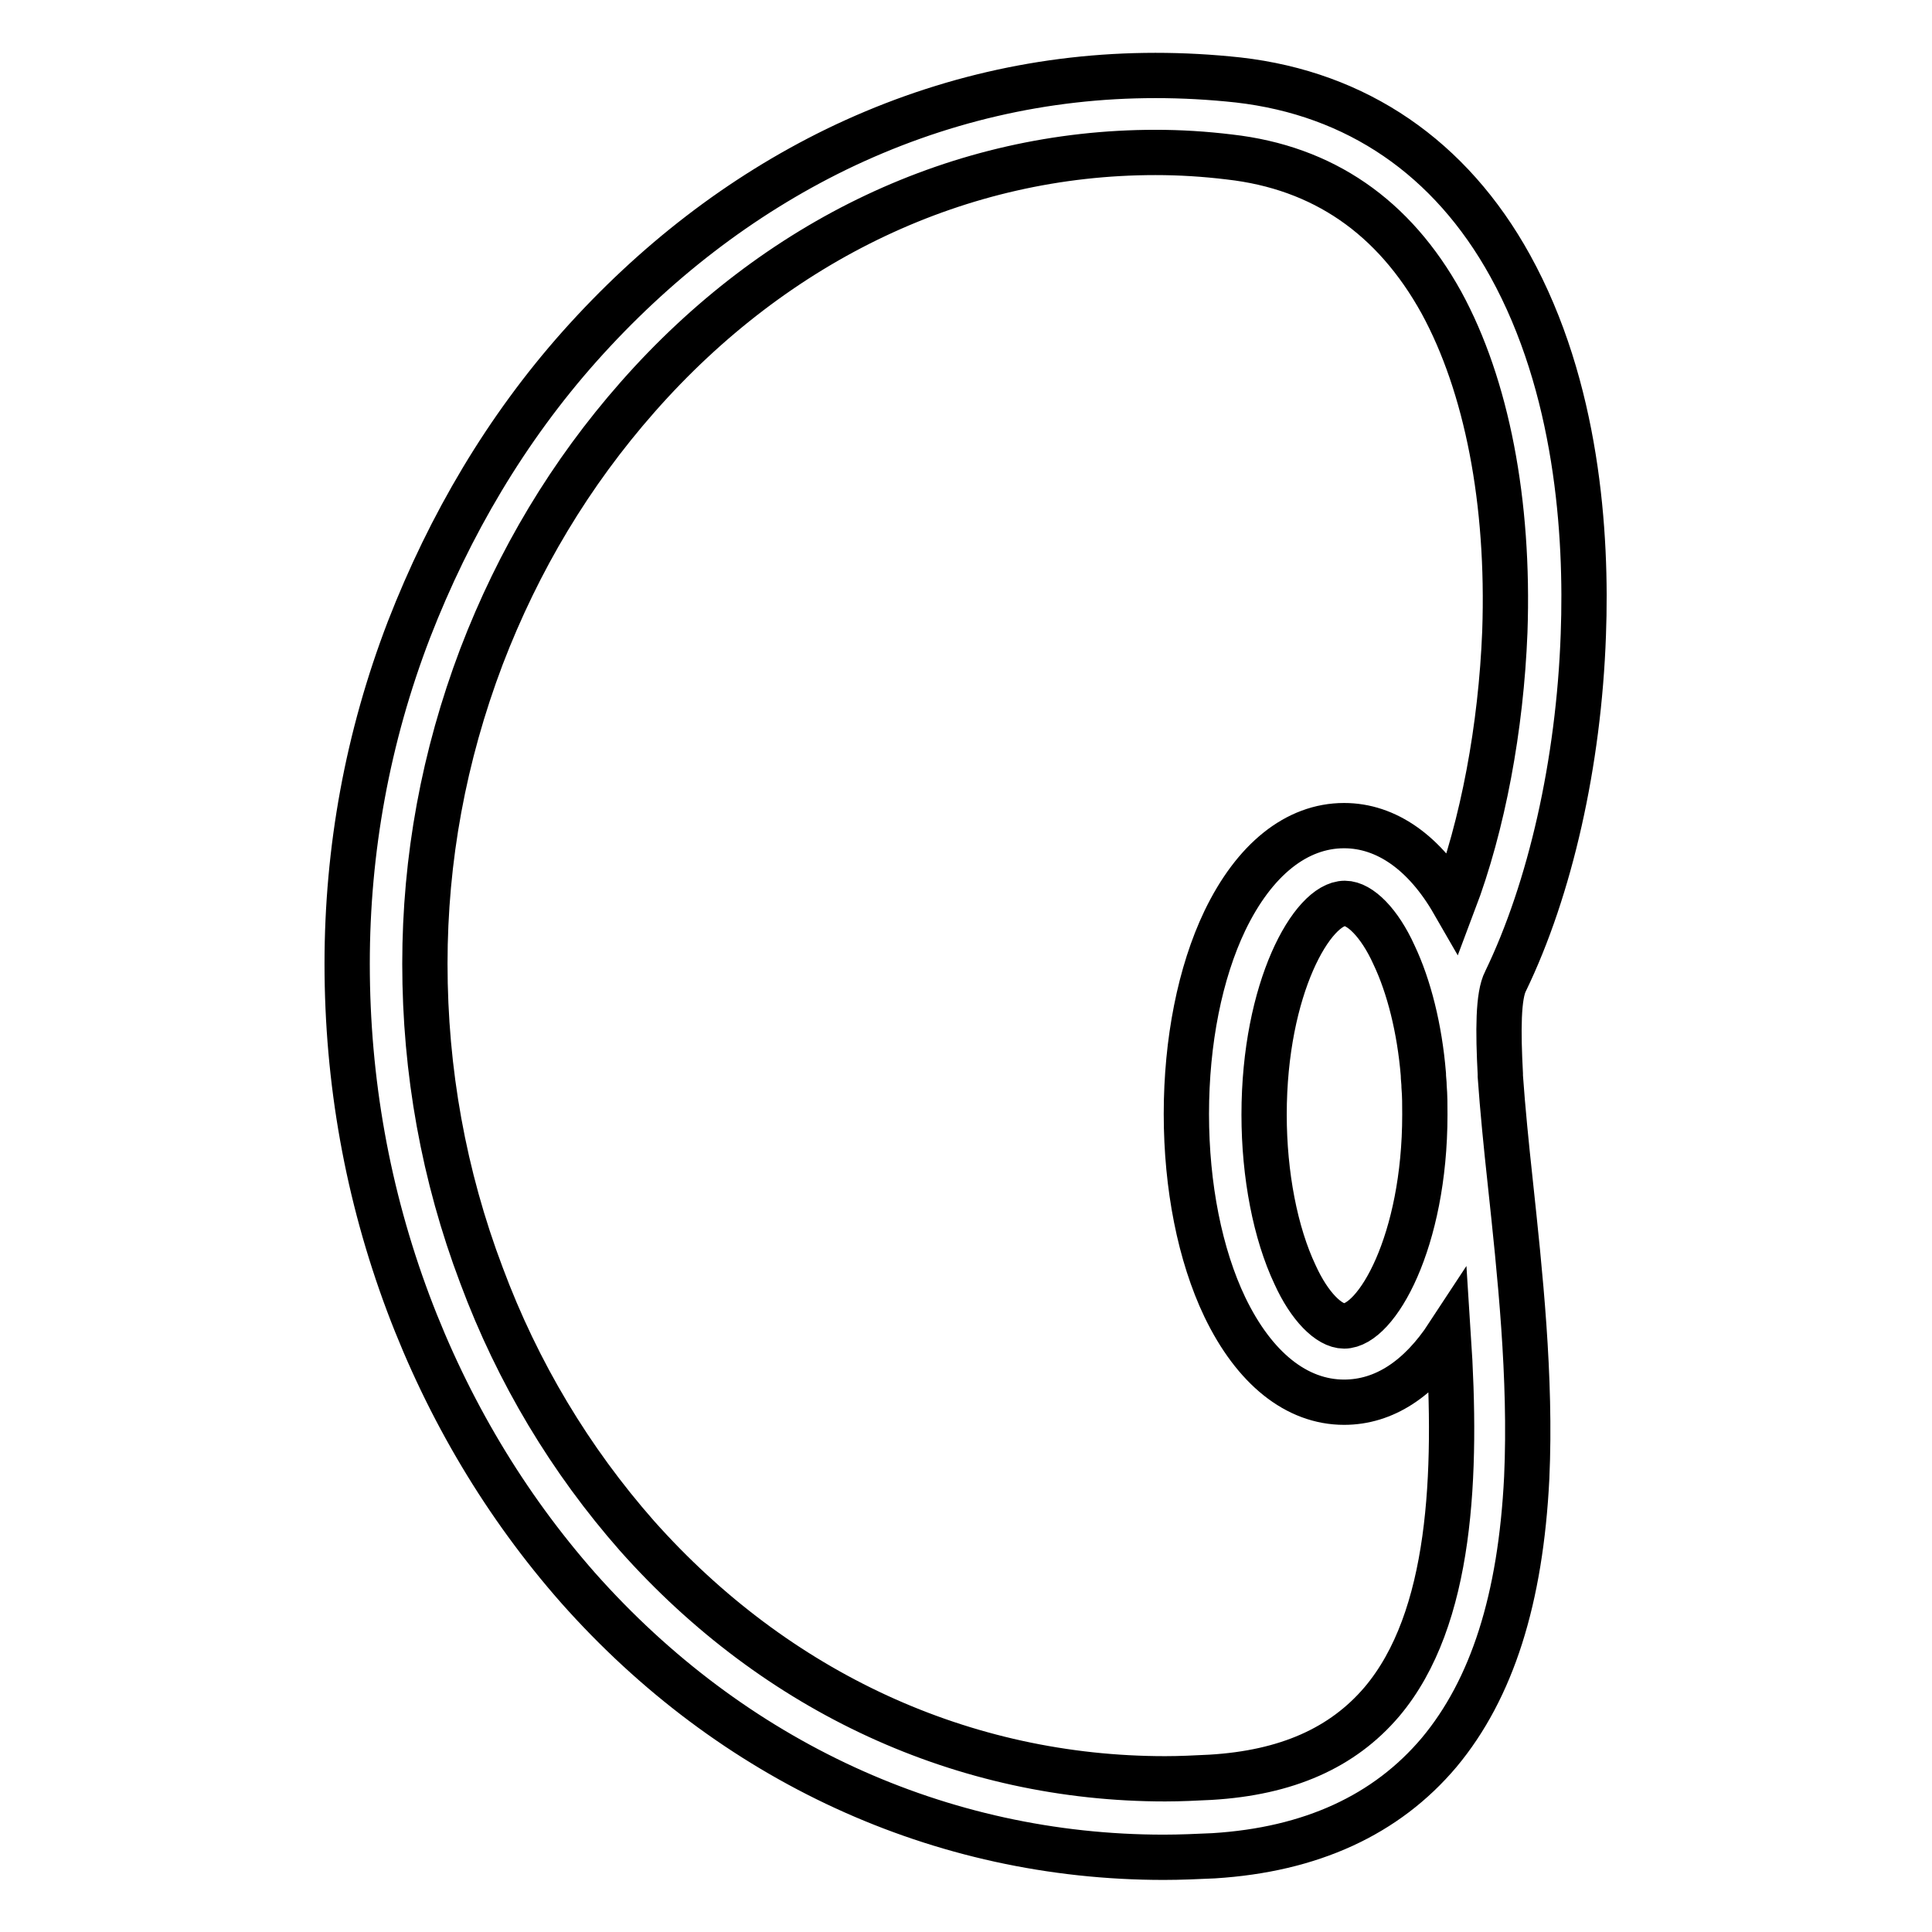
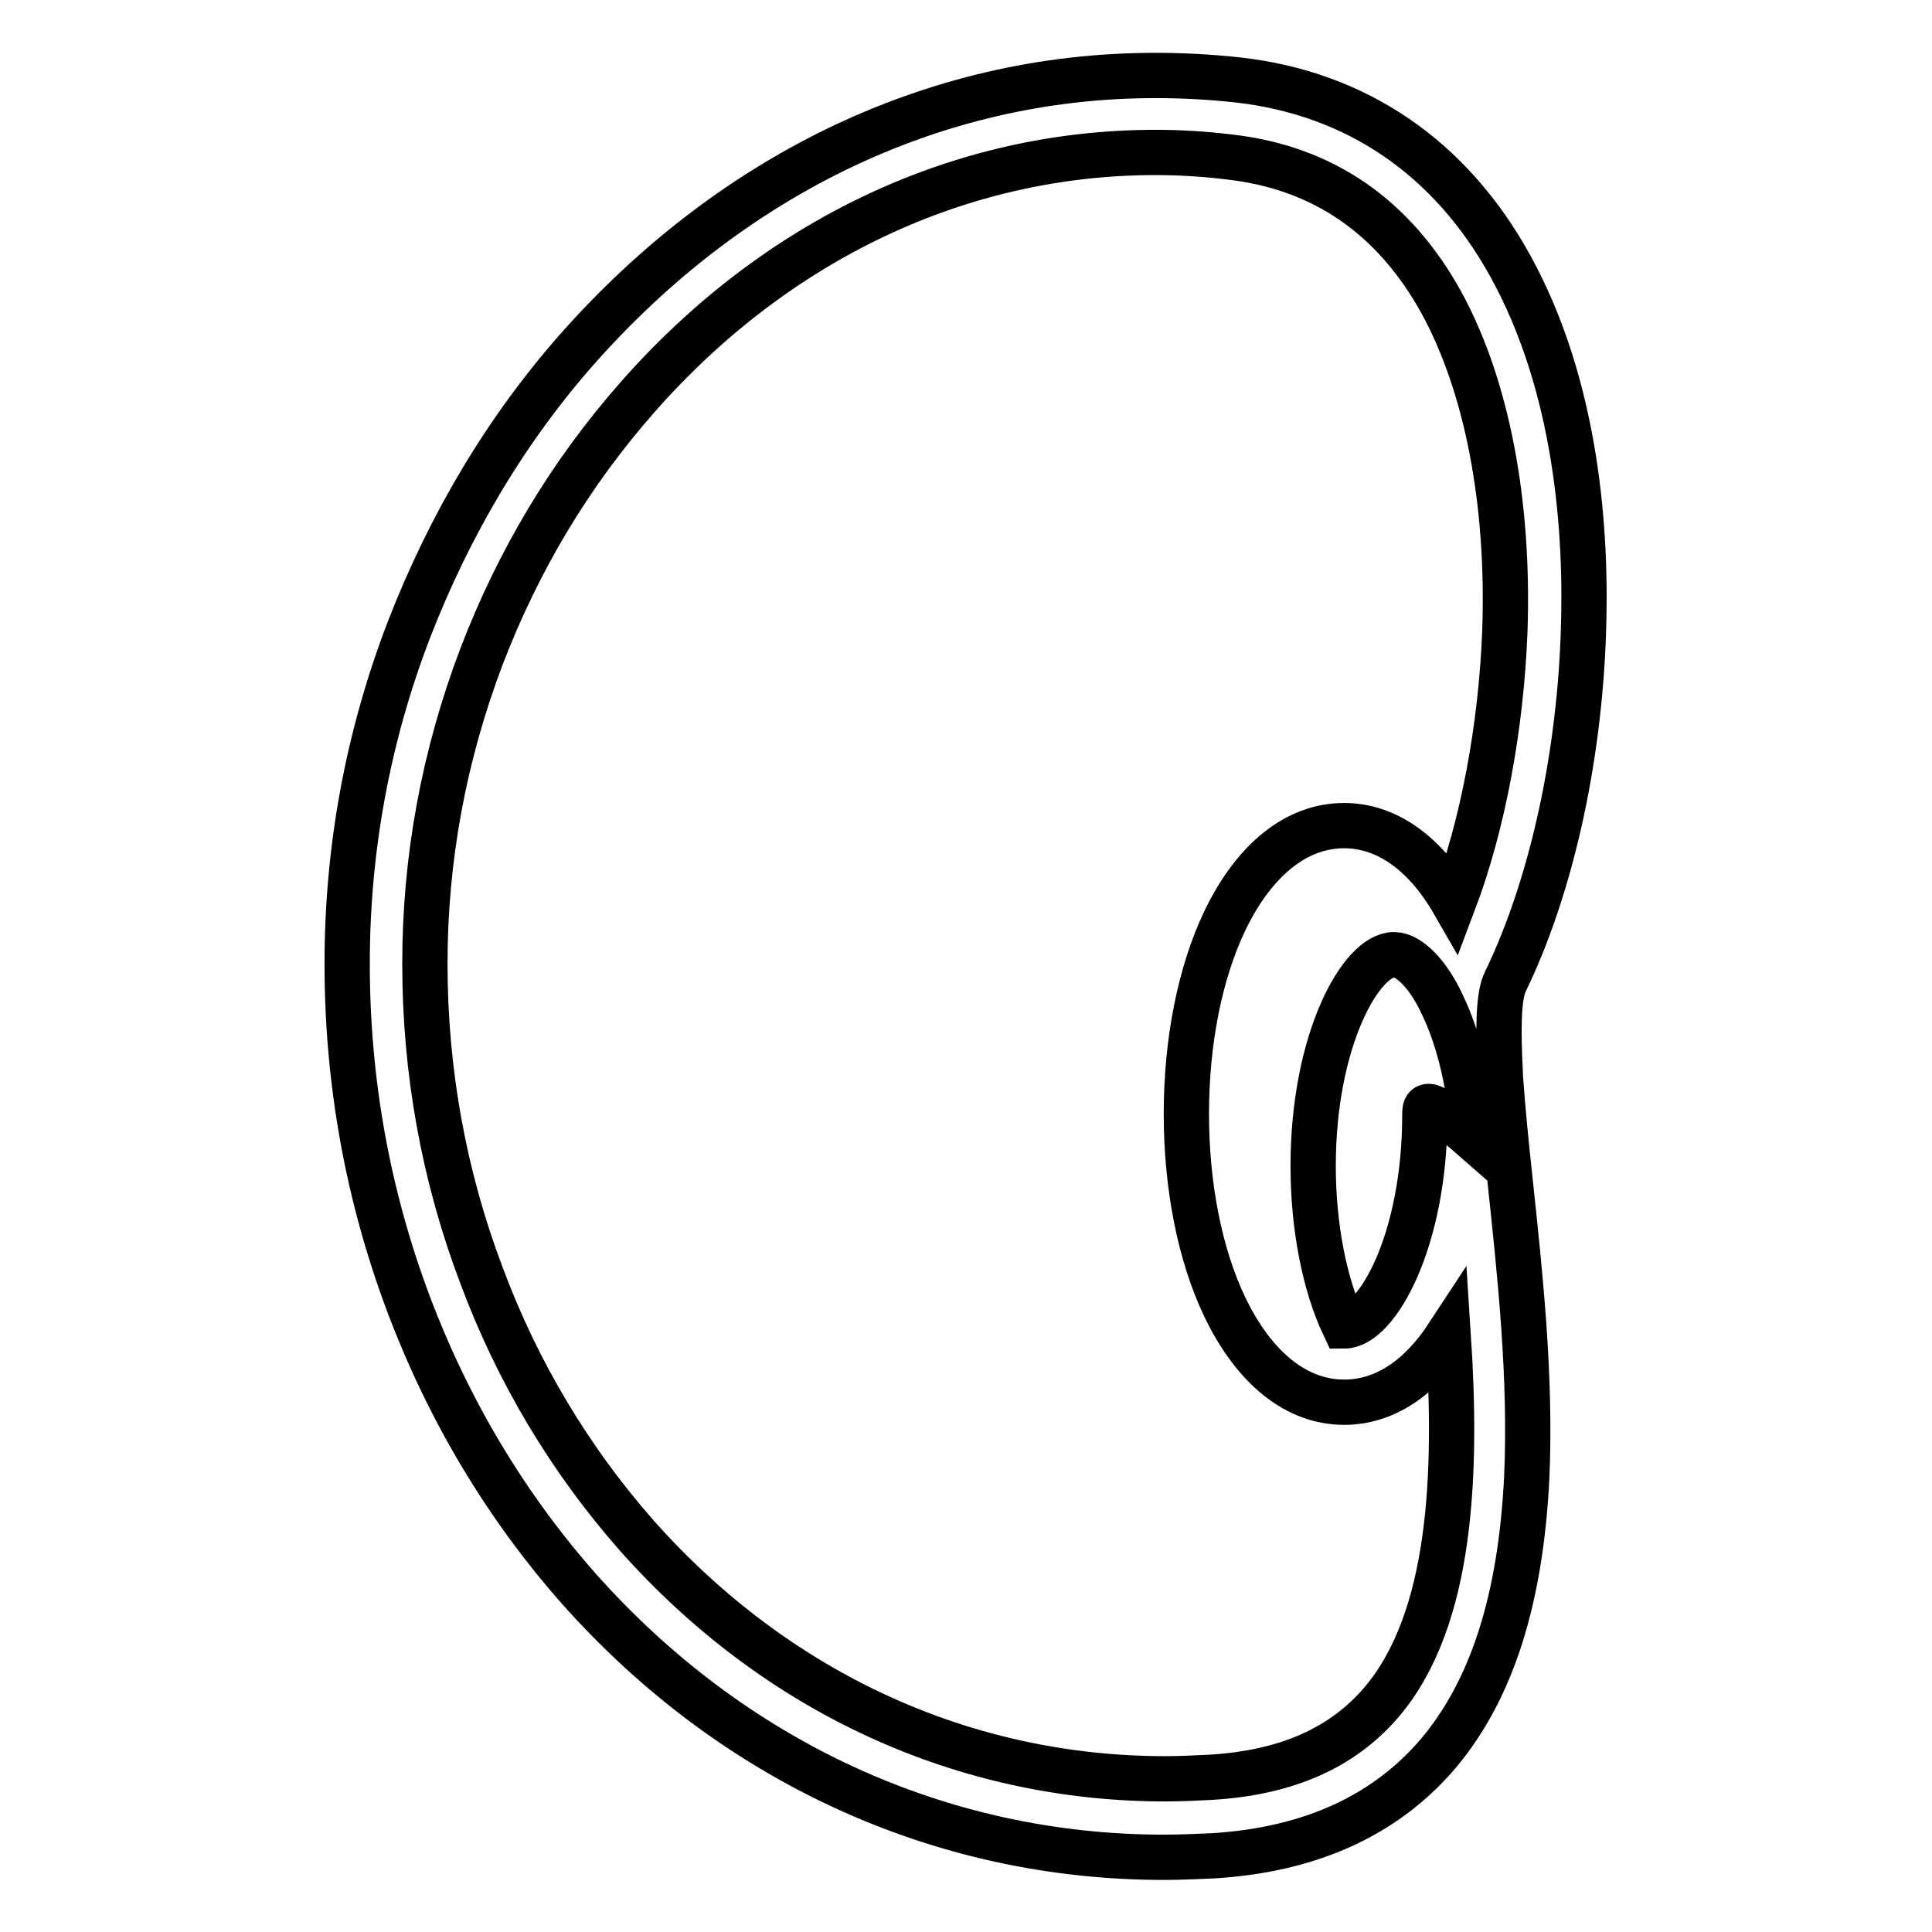
<svg xmlns="http://www.w3.org/2000/svg" version="1.1" x="0px" y="0px" viewBox="0 0 256 256" enable-background="new 0 0 256 256" xml:space="preserve">
  <g>
    <g>
-       <path stroke-width="6" fill-opacity="0" stroke="#000000" d="M199.5,130c5.9-12.2,9.7-28.9,10.3-45.9c0.5-13.4-0.8-32.8-9.7-48.9c-7.9-14.3-20.3-22.8-36-24.6c-3.7-0.4-7.3-0.6-11-0.6c-14.7,0-28.9,3.3-42.3,9.8c-12.7,6.2-24.1,15-34,26.1c-9.7,10.9-17.2,23.6-22.6,37.5c-5.5,14.3-8.2,29.2-8.2,44.3c0,15.5,2.7,30.6,8.1,45c5.3,14.1,12.9,26.8,22.5,37.7c20.4,23,48,35.7,77.6,35.7c2.2,0,4.4-0.1,6.6-0.2c12.9-0.8,22.9-5.4,29.9-13.7c7-8.4,10.8-20.3,11.6-36.4c0.6-13.3-0.9-27.1-2.2-39.3c-0.5-4.6-1-9.6-1.3-13.9c0-0.1,0-0.2,0-0.3C198.5,136.6,198.5,131.9,199.5,130z M183.1,225.5c-5.2,6.1-12.6,9.4-22.7,10c-2,0.1-4,0.2-6,0.2c-26.7,0-51.5-11.4-70-32.2c-8.8-10-15.8-21.6-20.6-34.5c-5-13.2-7.5-27.1-7.5-41.3c0-13.9,2.5-27.5,7.5-40.7c4.9-12.8,11.8-24.3,20.7-34.4c18.4-20.9,42.8-32.4,68.6-32.4c3.3,0,6.5,0.2,9.8,0.6c12.4,1.4,21.8,7.9,28.1,19.3c6,11,9,26.4,8.4,43.6c-0.5,12.7-2.9,25.6-6.8,35.9c-3.8-6.6-8.9-10.2-14.5-10.2c-6.3,0-11.9,4.5-15.8,12.6c-3.3,6.9-5.1,16-5.1,25.6c0,9.6,1.8,18.7,5.1,25.6c3.9,8.1,9.5,12.6,15.8,12.6c5.3,0,10-3.1,13.8-8.9C193.1,195.3,192.4,214.5,183.1,225.5z M188.8,147.7c0,16.8-6.4,28-10.7,28c-2,0-4.6-2.6-6.5-6.8c-2.6-5.5-4.1-13.2-4.1-21.2c0-16.8,6.4-28,10.7-28c2,0,4.6,2.6,6.5,6.8c2,4.2,3.4,9.8,3.9,15.8c0,0.6,0.1,1.1,0.1,1.7C188.8,145.2,188.8,146.4,188.8,147.7z" />
+       <path stroke-width="6" fill-opacity="0" stroke="#000000" d="M199.5,130c5.9-12.2,9.7-28.9,10.3-45.9c0.5-13.4-0.8-32.8-9.7-48.9c-7.9-14.3-20.3-22.8-36-24.6c-3.7-0.4-7.3-0.6-11-0.6c-14.7,0-28.9,3.3-42.3,9.8c-12.7,6.2-24.1,15-34,26.1c-9.7,10.9-17.2,23.6-22.6,37.5c-5.5,14.3-8.2,29.2-8.2,44.3c0,15.5,2.7,30.6,8.1,45c5.3,14.1,12.9,26.8,22.5,37.7c20.4,23,48,35.7,77.6,35.7c2.2,0,4.4-0.1,6.6-0.2c12.9-0.8,22.9-5.4,29.9-13.7c7-8.4,10.8-20.3,11.6-36.4c0.6-13.3-0.9-27.1-2.2-39.3c-0.5-4.6-1-9.6-1.3-13.9c0-0.1,0-0.2,0-0.3C198.5,136.6,198.5,131.9,199.5,130z M183.1,225.5c-5.2,6.1-12.6,9.4-22.7,10c-2,0.1-4,0.2-6,0.2c-26.7,0-51.5-11.4-70-32.2c-8.8-10-15.8-21.6-20.6-34.5c-5-13.2-7.5-27.1-7.5-41.3c0-13.9,2.5-27.5,7.5-40.7c4.9-12.8,11.8-24.3,20.7-34.4c18.4-20.9,42.8-32.4,68.6-32.4c3.3,0,6.5,0.2,9.8,0.6c12.4,1.4,21.8,7.9,28.1,19.3c6,11,9,26.4,8.4,43.6c-0.5,12.7-2.9,25.6-6.8,35.9c-3.8-6.6-8.9-10.2-14.5-10.2c-6.3,0-11.9,4.5-15.8,12.6c-3.3,6.9-5.1,16-5.1,25.6c0,9.6,1.8,18.7,5.1,25.6c3.9,8.1,9.5,12.6,15.8,12.6c5.3,0,10-3.1,13.8-8.9C193.1,195.3,192.4,214.5,183.1,225.5z M188.8,147.7c0,16.8-6.4,28-10.7,28c-2.6-5.5-4.1-13.2-4.1-21.2c0-16.8,6.4-28,10.7-28c2,0,4.6,2.6,6.5,6.8c2,4.2,3.4,9.8,3.9,15.8c0,0.6,0.1,1.1,0.1,1.7C188.8,145.2,188.8,146.4,188.8,147.7z" />
    </g>
  </g>
</svg>